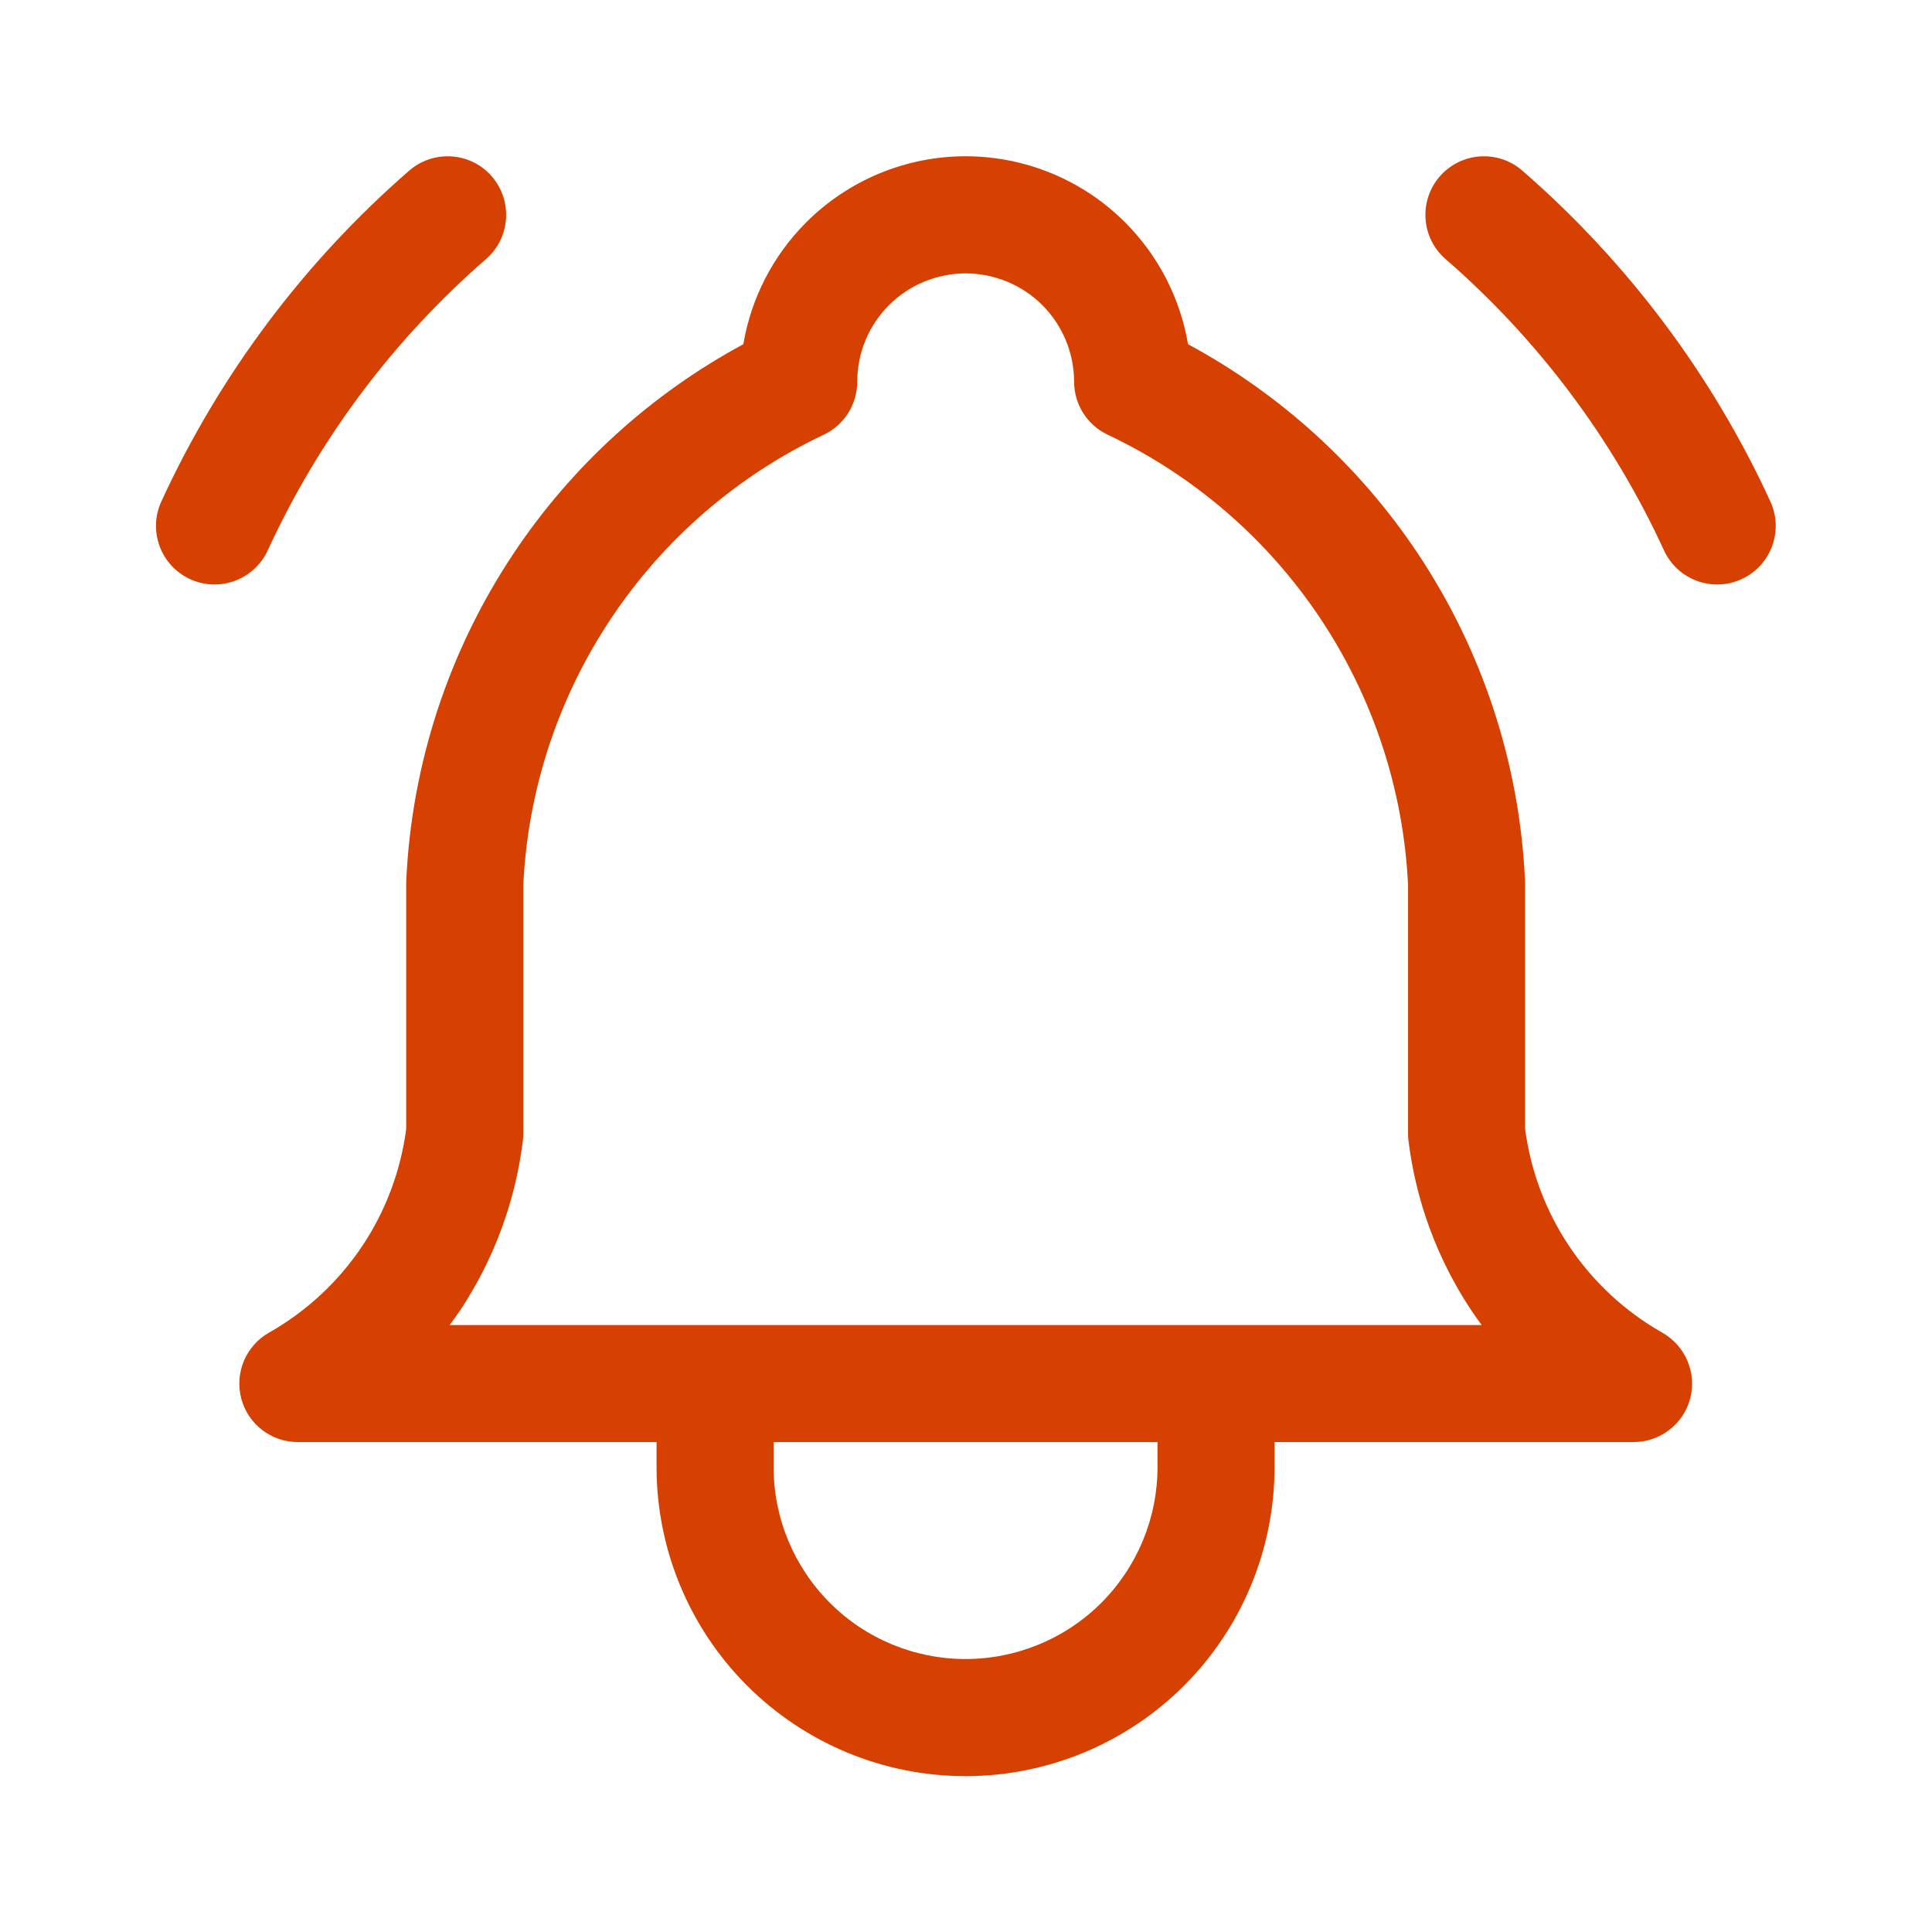
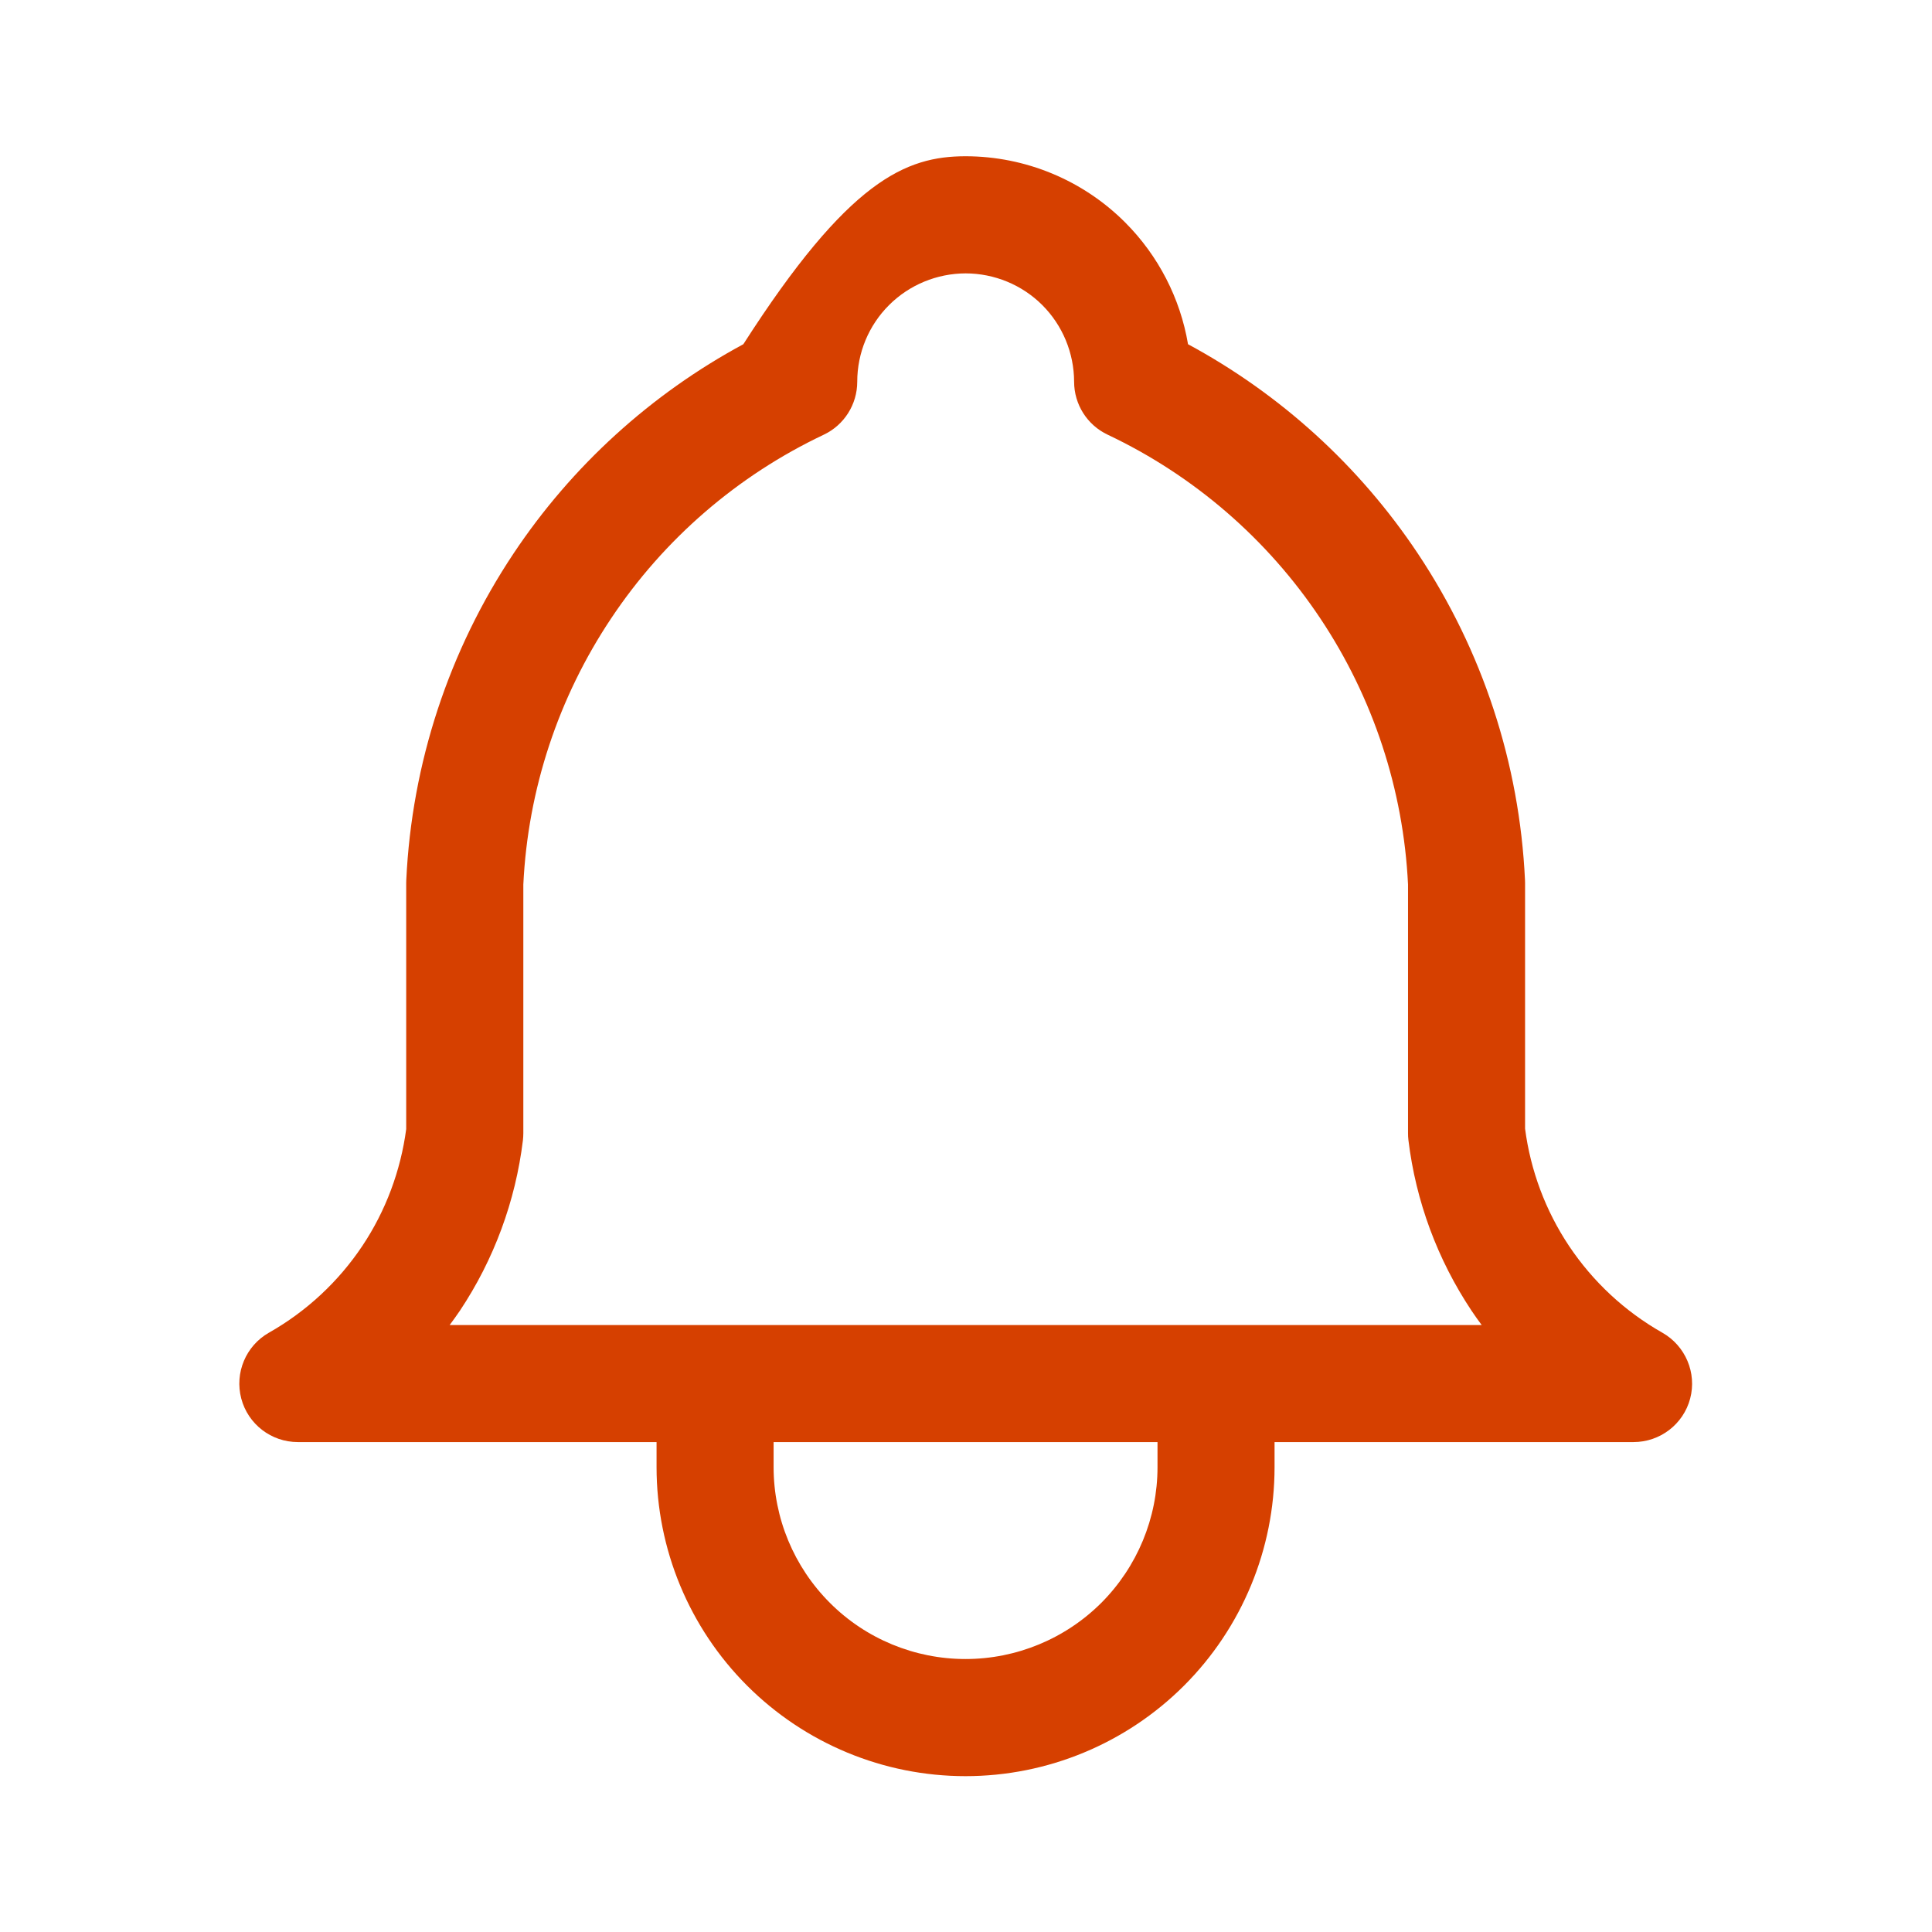
<svg xmlns="http://www.w3.org/2000/svg" width="24" height="24" viewBox="0 0 24 24" fill="none">
-   <path fill-rule="evenodd" clip-rule="evenodd" d="M11.996 1.941C12.739 1.942 13.451 2.237 13.976 2.762C14.39 3.176 14.662 3.707 14.758 4.276C15.905 4.895 16.887 5.787 17.612 6.875C18.416 8.081 18.876 9.483 18.944 10.931C18.945 10.942 18.945 10.954 18.945 10.965V14.021C19.013 14.541 19.199 15.039 19.49 15.476C19.787 15.921 20.184 16.291 20.65 16.555C20.937 16.718 21.08 17.054 20.996 17.373C20.912 17.692 20.622 17.914 20.292 17.914H15.833V18.226C15.833 19.243 15.428 20.22 14.709 20.939C13.989 21.659 13.012 22.064 11.994 22.064C10.976 22.064 10 21.659 9.28 20.939C8.561 20.22 8.156 19.243 8.156 18.226V17.914H3.7C3.37 17.914 3.081 17.692 2.997 17.373C2.913 17.054 3.054 16.718 3.341 16.555C3.807 16.291 4.205 15.921 4.502 15.476C4.792 15.041 4.977 14.544 5.046 14.026V10.965C5.046 10.954 5.046 10.942 5.047 10.931C5.115 9.483 5.576 8.081 6.38 6.875C7.105 5.787 8.087 4.895 9.234 4.276C9.33 3.707 9.601 3.176 10.015 2.762C10.541 2.237 11.253 1.941 11.996 1.941ZM9.61 18.226C9.61 18.858 9.862 19.464 10.309 19.911C10.755 20.358 11.362 20.609 11.994 20.609C12.626 20.609 13.233 20.358 13.681 19.911C14.127 19.464 14.379 18.858 14.379 18.226V17.914H9.61V18.226ZM11.996 3.396C11.639 3.397 11.296 3.538 11.044 3.79C10.791 4.042 10.649 4.385 10.649 4.742C10.649 5.023 10.487 5.28 10.233 5.4C9.162 5.907 8.248 6.696 7.591 7.683C6.935 8.666 6.558 9.807 6.501 10.987V14.076C6.501 14.105 6.499 14.135 6.496 14.164C6.404 14.921 6.136 15.647 5.713 16.282C5.672 16.343 5.629 16.401 5.586 16.46H18.406C18.363 16.401 18.32 16.343 18.28 16.282C17.857 15.647 17.588 14.922 17.496 14.164C17.492 14.135 17.491 14.105 17.491 14.076V10.987C17.434 9.808 17.057 8.665 16.402 7.683C15.745 6.697 14.831 5.907 13.76 5.4C13.505 5.28 13.343 5.023 13.343 4.742C13.342 4.385 13.2 4.042 12.948 3.79C12.696 3.538 12.353 3.397 11.996 3.396Z" fill="#D64000" />
-   <path d="M5.083 2.12C5.386 1.857 5.846 1.888 6.109 2.191C6.372 2.494 6.341 2.954 6.038 3.218C4.887 4.218 3.963 5.452 3.326 6.837C3.158 7.202 2.726 7.362 2.361 7.194C1.997 7.027 1.837 6.595 2.004 6.23C2.727 4.657 3.776 3.256 5.083 2.12Z" fill="#D64000" />
-   <path d="M17.885 2.192C18.148 1.889 18.607 1.856 18.91 2.119C20.217 3.255 21.269 4.656 21.992 6.229C22.16 6.594 22 7.027 21.635 7.194C21.27 7.362 20.839 7.202 20.671 6.838C20.034 5.452 19.108 4.218 17.957 3.218C17.654 2.955 17.622 2.496 17.885 2.192Z" fill="#D64000" />
+   <path fill-rule="evenodd" clip-rule="evenodd" d="M11.996 1.941C12.739 1.942 13.451 2.237 13.976 2.762C14.39 3.176 14.662 3.707 14.758 4.276C15.905 4.895 16.887 5.787 17.612 6.875C18.416 8.081 18.876 9.483 18.944 10.931C18.945 10.942 18.945 10.954 18.945 10.965V14.021C19.013 14.541 19.199 15.039 19.49 15.476C19.787 15.921 20.184 16.291 20.65 16.555C20.937 16.718 21.08 17.054 20.996 17.373C20.912 17.692 20.622 17.914 20.292 17.914H15.833V18.226C15.833 19.243 15.428 20.22 14.709 20.939C13.989 21.659 13.012 22.064 11.994 22.064C10.976 22.064 10 21.659 9.28 20.939C8.561 20.22 8.156 19.243 8.156 18.226V17.914H3.7C3.37 17.914 3.081 17.692 2.997 17.373C2.913 17.054 3.054 16.718 3.341 16.555C3.807 16.291 4.205 15.921 4.502 15.476C4.792 15.041 4.977 14.544 5.046 14.026V10.965C5.046 10.954 5.046 10.942 5.047 10.931C5.115 9.483 5.576 8.081 6.38 6.875C7.105 5.787 8.087 4.895 9.234 4.276C10.541 2.237 11.253 1.941 11.996 1.941ZM9.61 18.226C9.61 18.858 9.862 19.464 10.309 19.911C10.755 20.358 11.362 20.609 11.994 20.609C12.626 20.609 13.233 20.358 13.681 19.911C14.127 19.464 14.379 18.858 14.379 18.226V17.914H9.61V18.226ZM11.996 3.396C11.639 3.397 11.296 3.538 11.044 3.79C10.791 4.042 10.649 4.385 10.649 4.742C10.649 5.023 10.487 5.28 10.233 5.4C9.162 5.907 8.248 6.696 7.591 7.683C6.935 8.666 6.558 9.807 6.501 10.987V14.076C6.501 14.105 6.499 14.135 6.496 14.164C6.404 14.921 6.136 15.647 5.713 16.282C5.672 16.343 5.629 16.401 5.586 16.46H18.406C18.363 16.401 18.32 16.343 18.28 16.282C17.857 15.647 17.588 14.922 17.496 14.164C17.492 14.135 17.491 14.105 17.491 14.076V10.987C17.434 9.808 17.057 8.665 16.402 7.683C15.745 6.697 14.831 5.907 13.76 5.4C13.505 5.28 13.343 5.023 13.343 4.742C13.342 4.385 13.2 4.042 12.948 3.79C12.696 3.538 12.353 3.397 11.996 3.396Z" fill="#D64000" />
</svg>